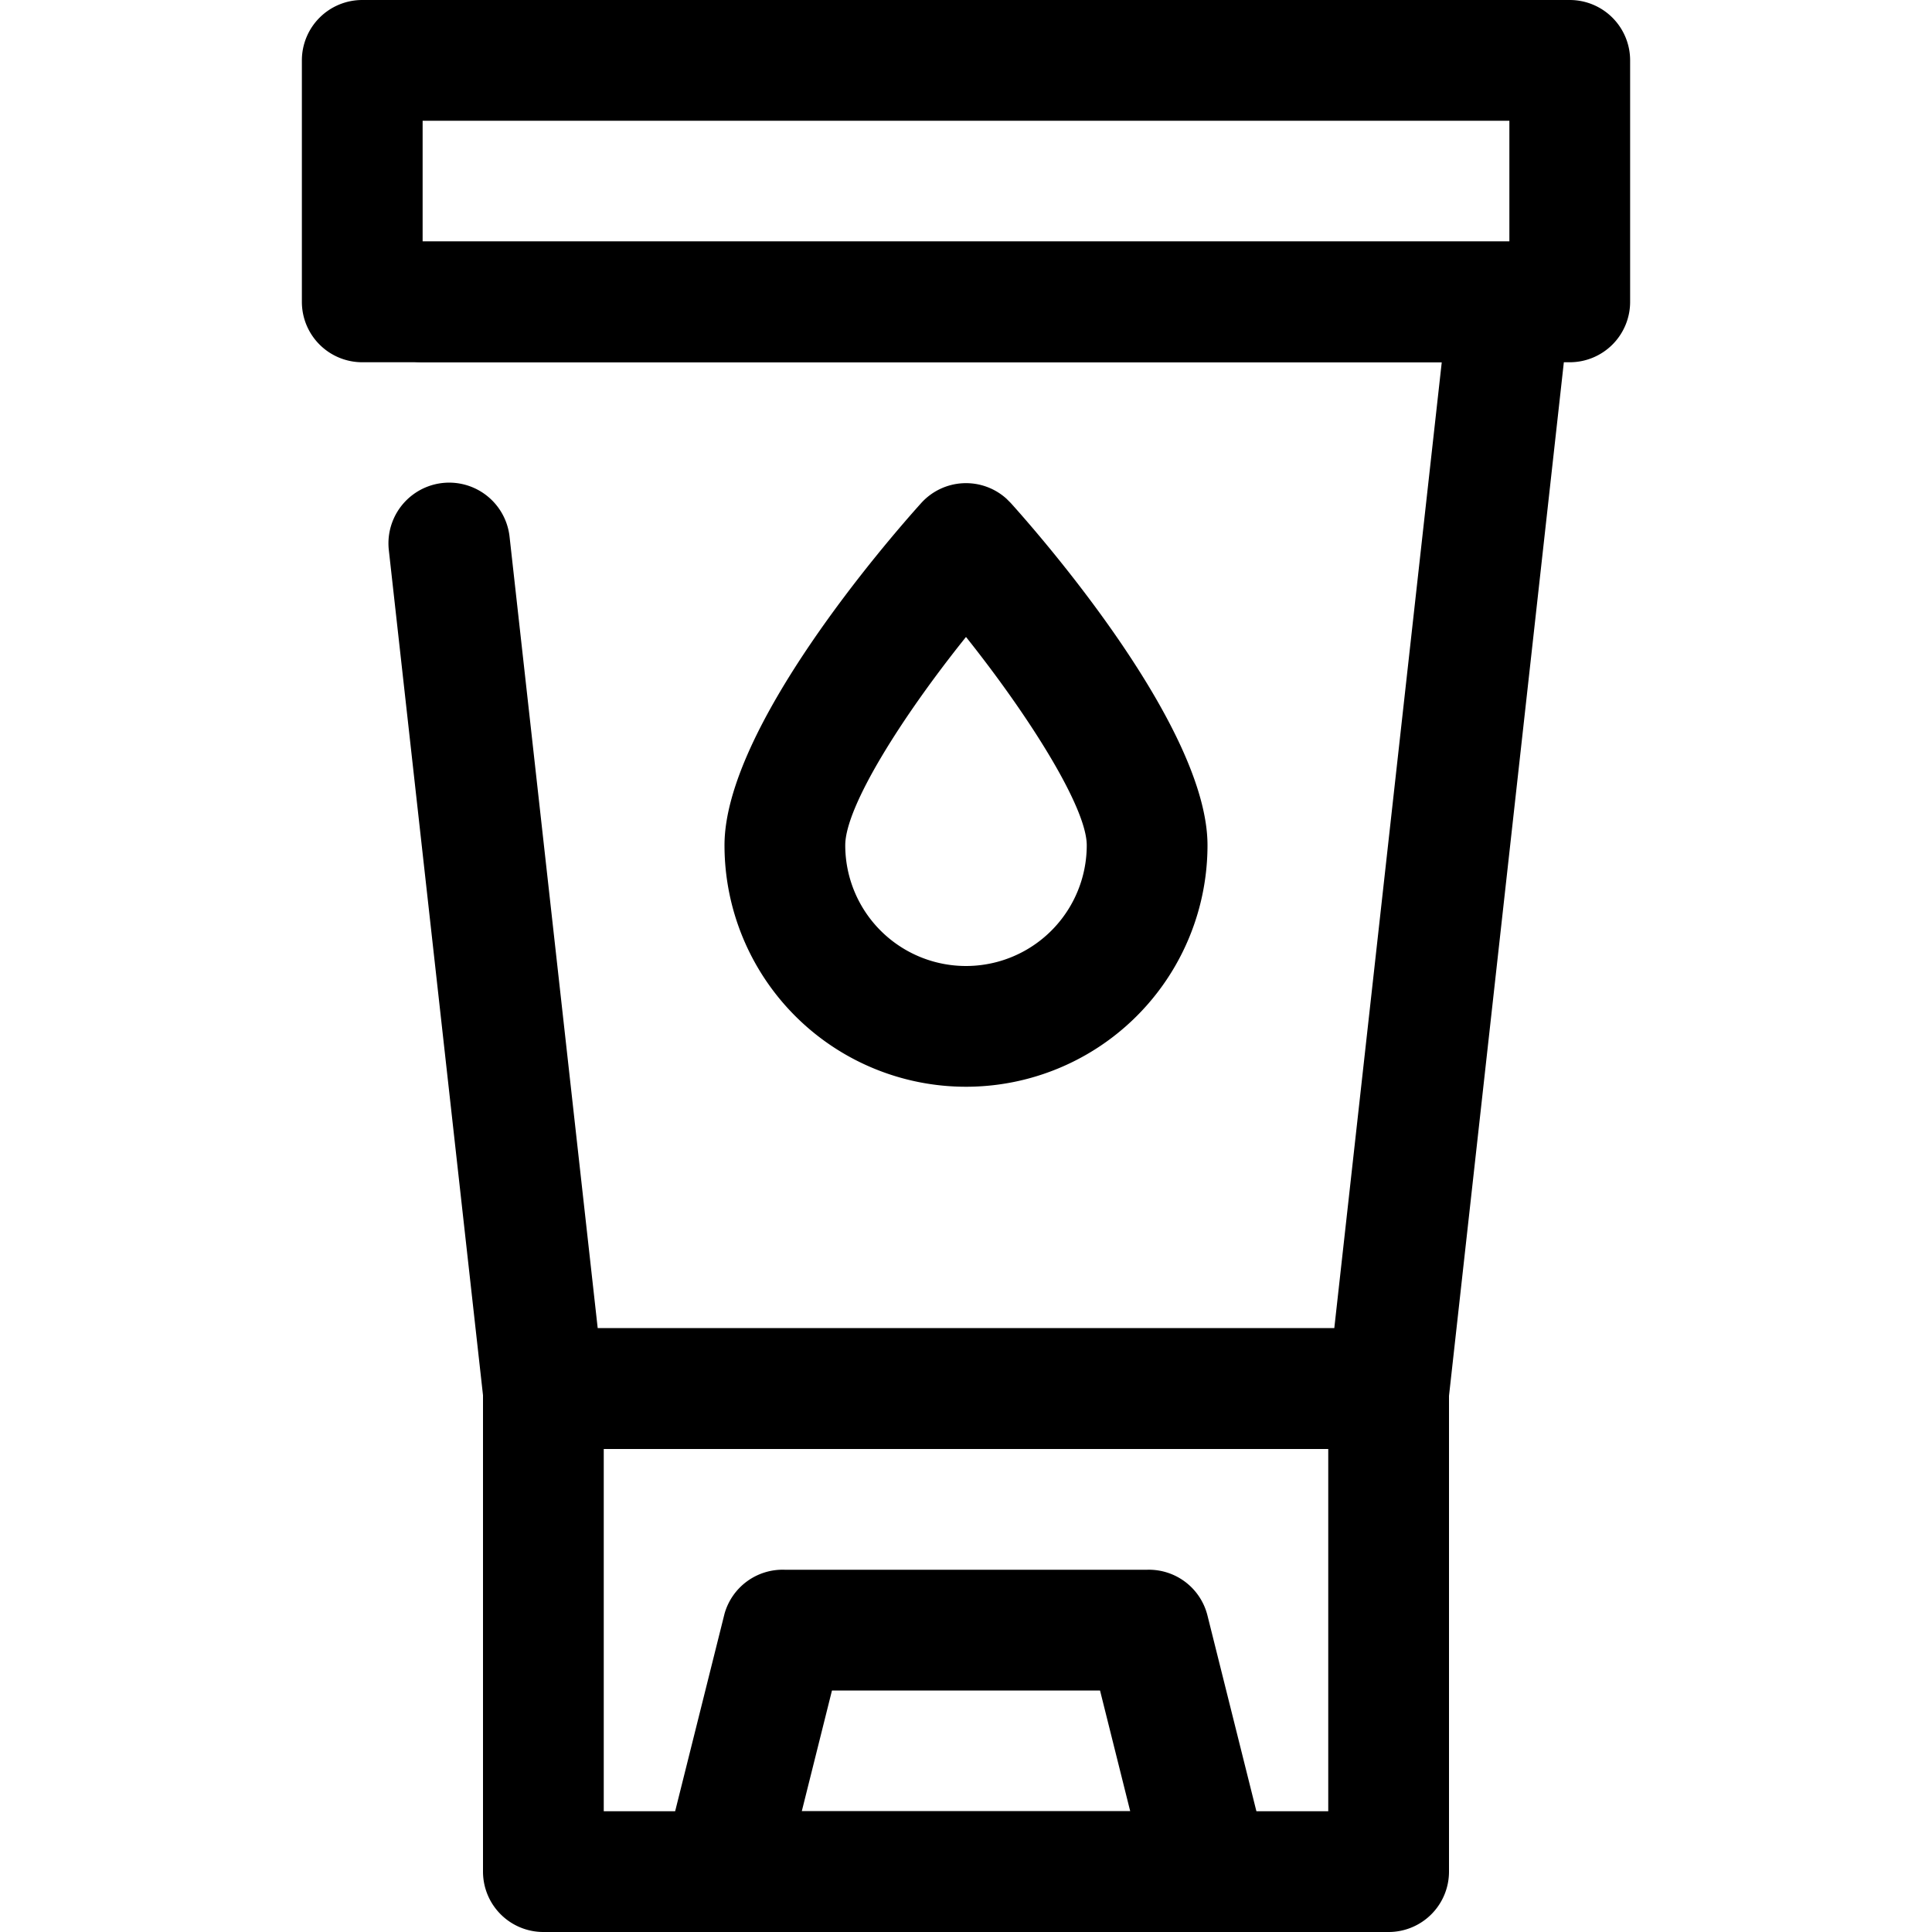
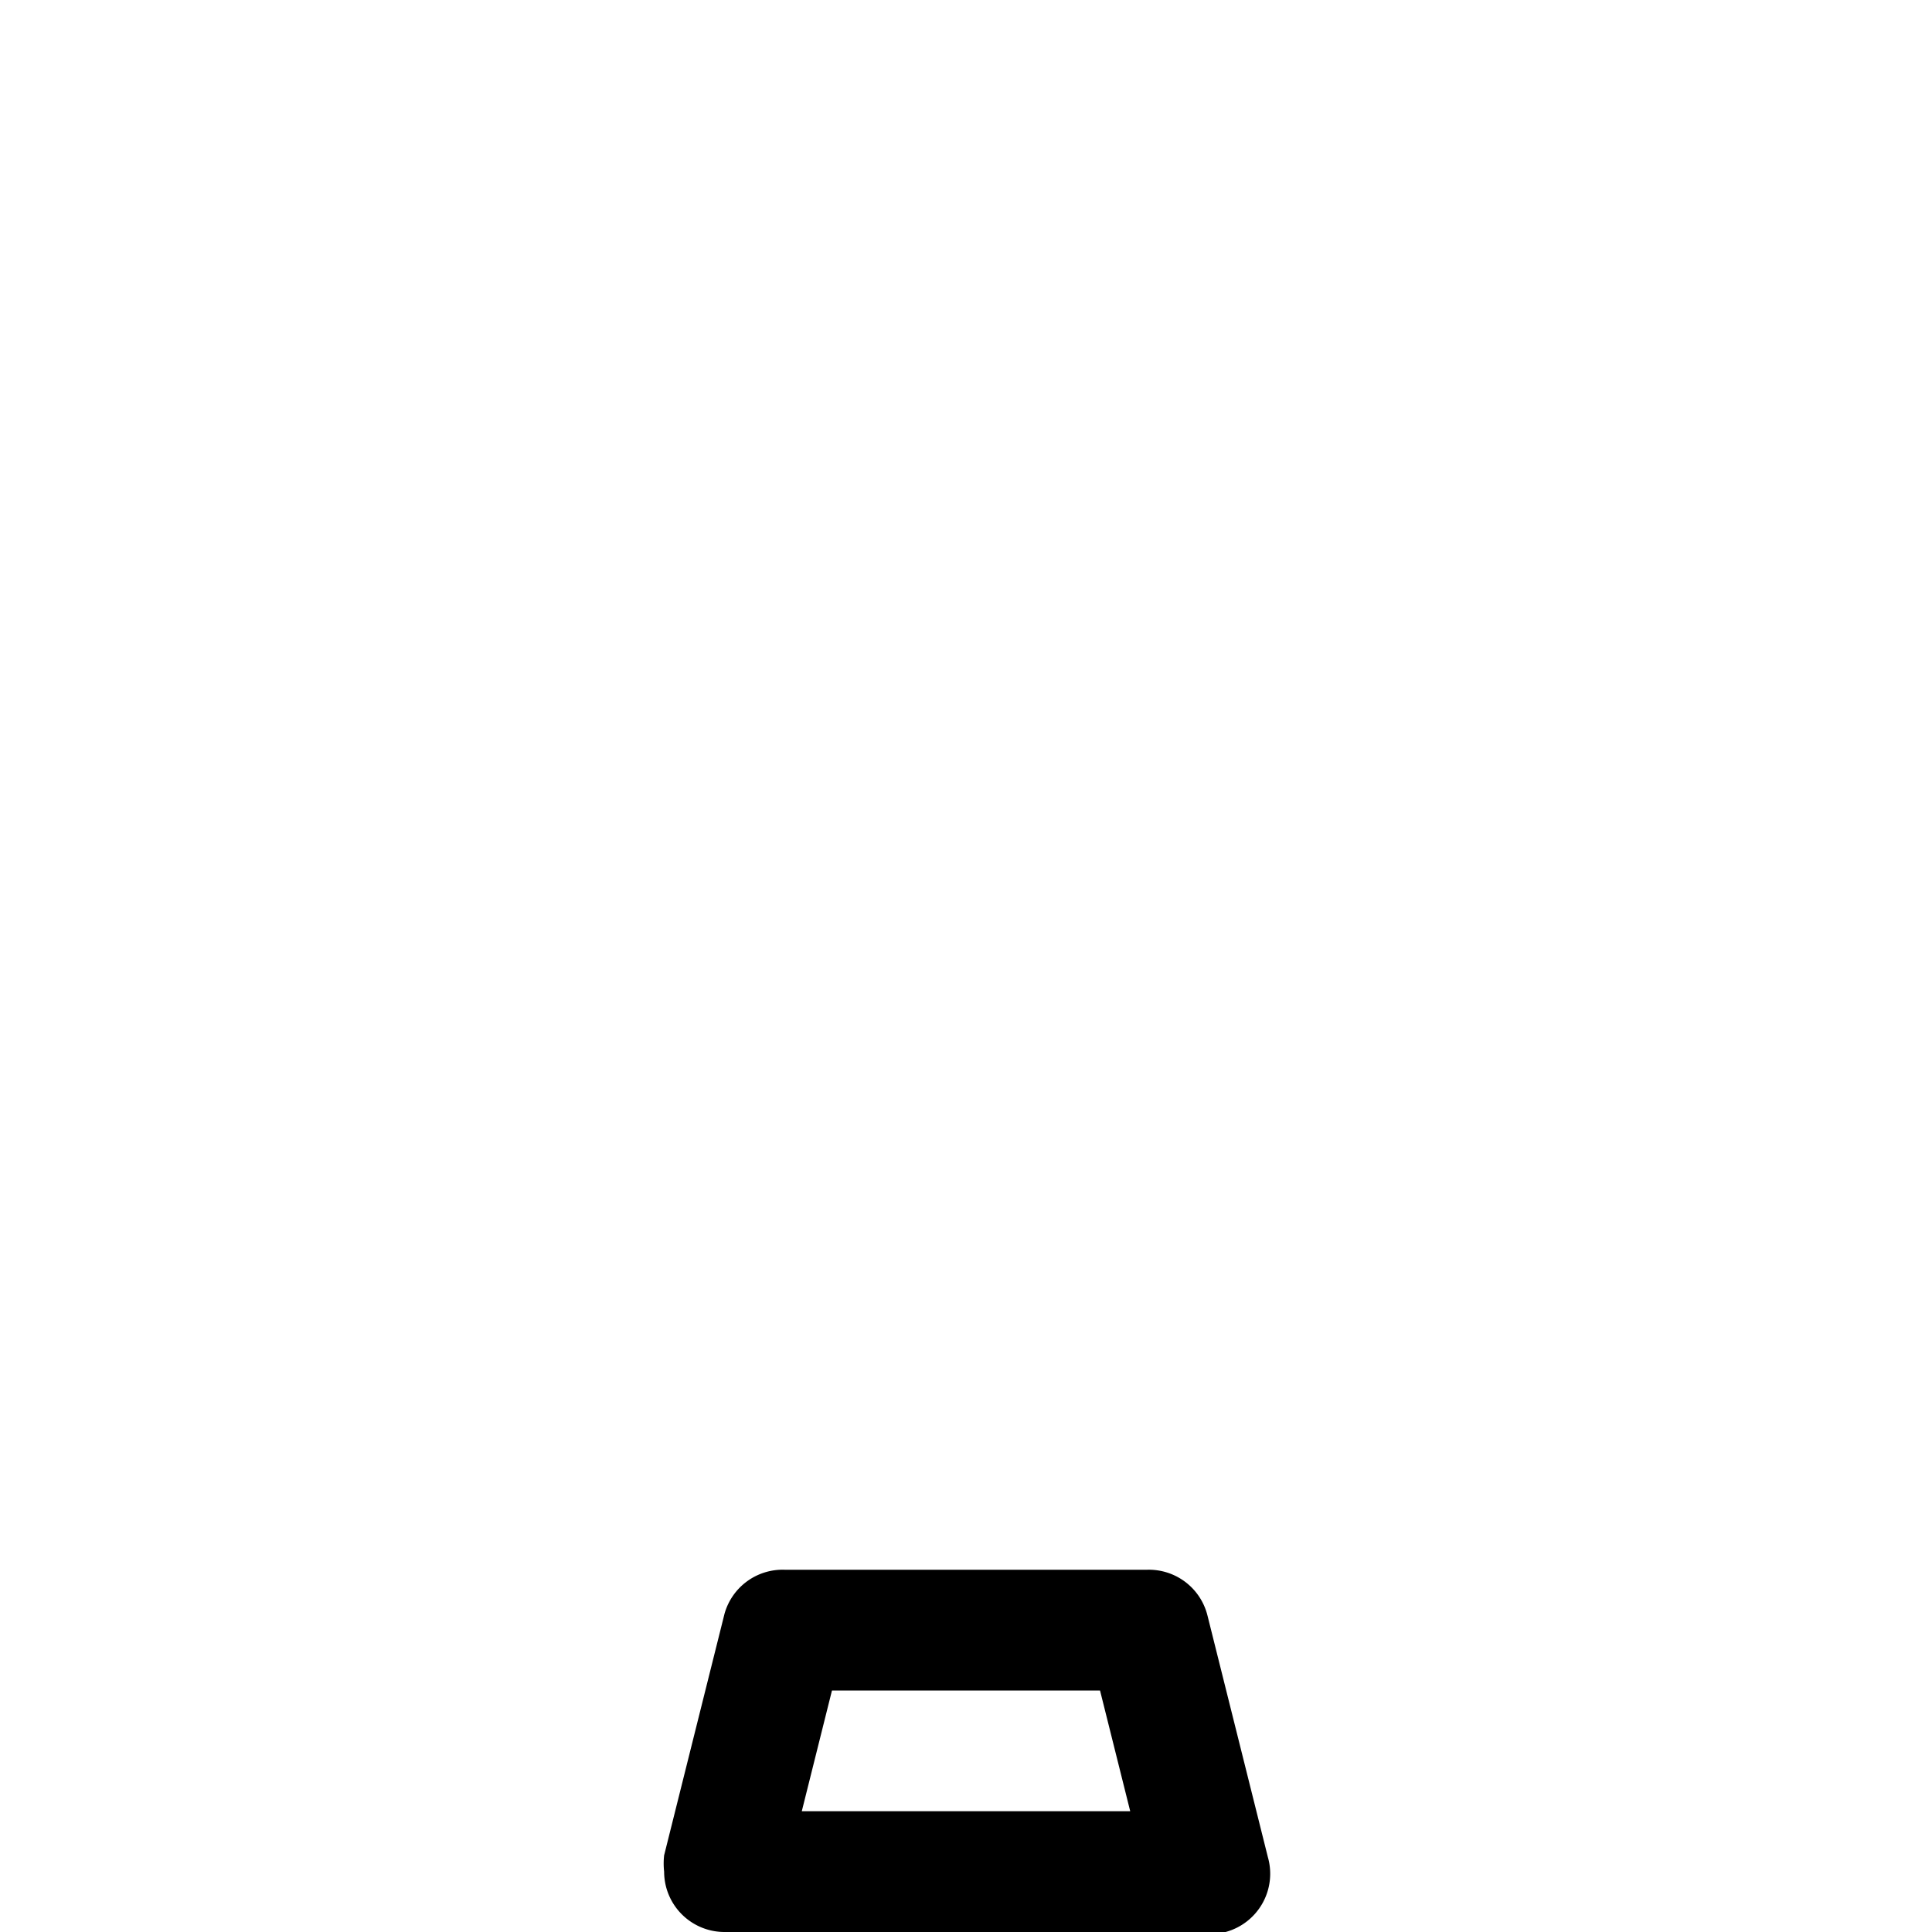
<svg xmlns="http://www.w3.org/2000/svg" id="Capa_1" data-name="Capa 1" viewBox="0 0 32 32">
  <g id="Cleanser">
-     <path d="M23,32H9a1,1,0,0,1-1-1V23a1,1,0,0,1,1-1H23a1,1,0,0,1,1,1v8A1,1,0,0,1,23,32ZM10,30H22V24H10Z" />
-     <path d="M23,24H9a1,1,0,0,1-1-.89l-1.56-14a1,1,0,1,1,2-.22L9.9,22H22.1L23.88,6H7A1,1,0,0,1,7,4H25a1,1,0,0,1,1,1v.12l-2,18A1,1,0,0,1,23,24Z" />
-     <path d="M26,6H6A1,1,0,0,1,5,5V1A1,1,0,0,1,6,0H26a1,1,0,0,1,1,1V5A1,1,0,0,1,26,6ZM7,4H25V2H7Z" />
    <path d="M20,32H12a1,1,0,0,1-1-1,1.22,1.22,0,0,1,0-.27l1-4A1,1,0,0,1,13,26h6a1,1,0,0,1,1,.76l1,4A1,1,0,0,1,20.3,32H20Zm-6.72-2h5.44l-.5-2H13.78Z" />
-     <path d="M16,18a4,4,0,0,1-4-4c0-1.94,2.71-5.06,3.26-5.67a1,1,0,0,1,1.41-.07l.07.07C17.29,8.94,20,12.06,20,14A4,4,0,0,1,16,18Zm0-7.45c-1.06,1.32-2,2.81-2,3.45a2,2,0,0,0,4,0C18,13.38,17.06,11.88,16,10.55Z" />
  </g>
</svg>